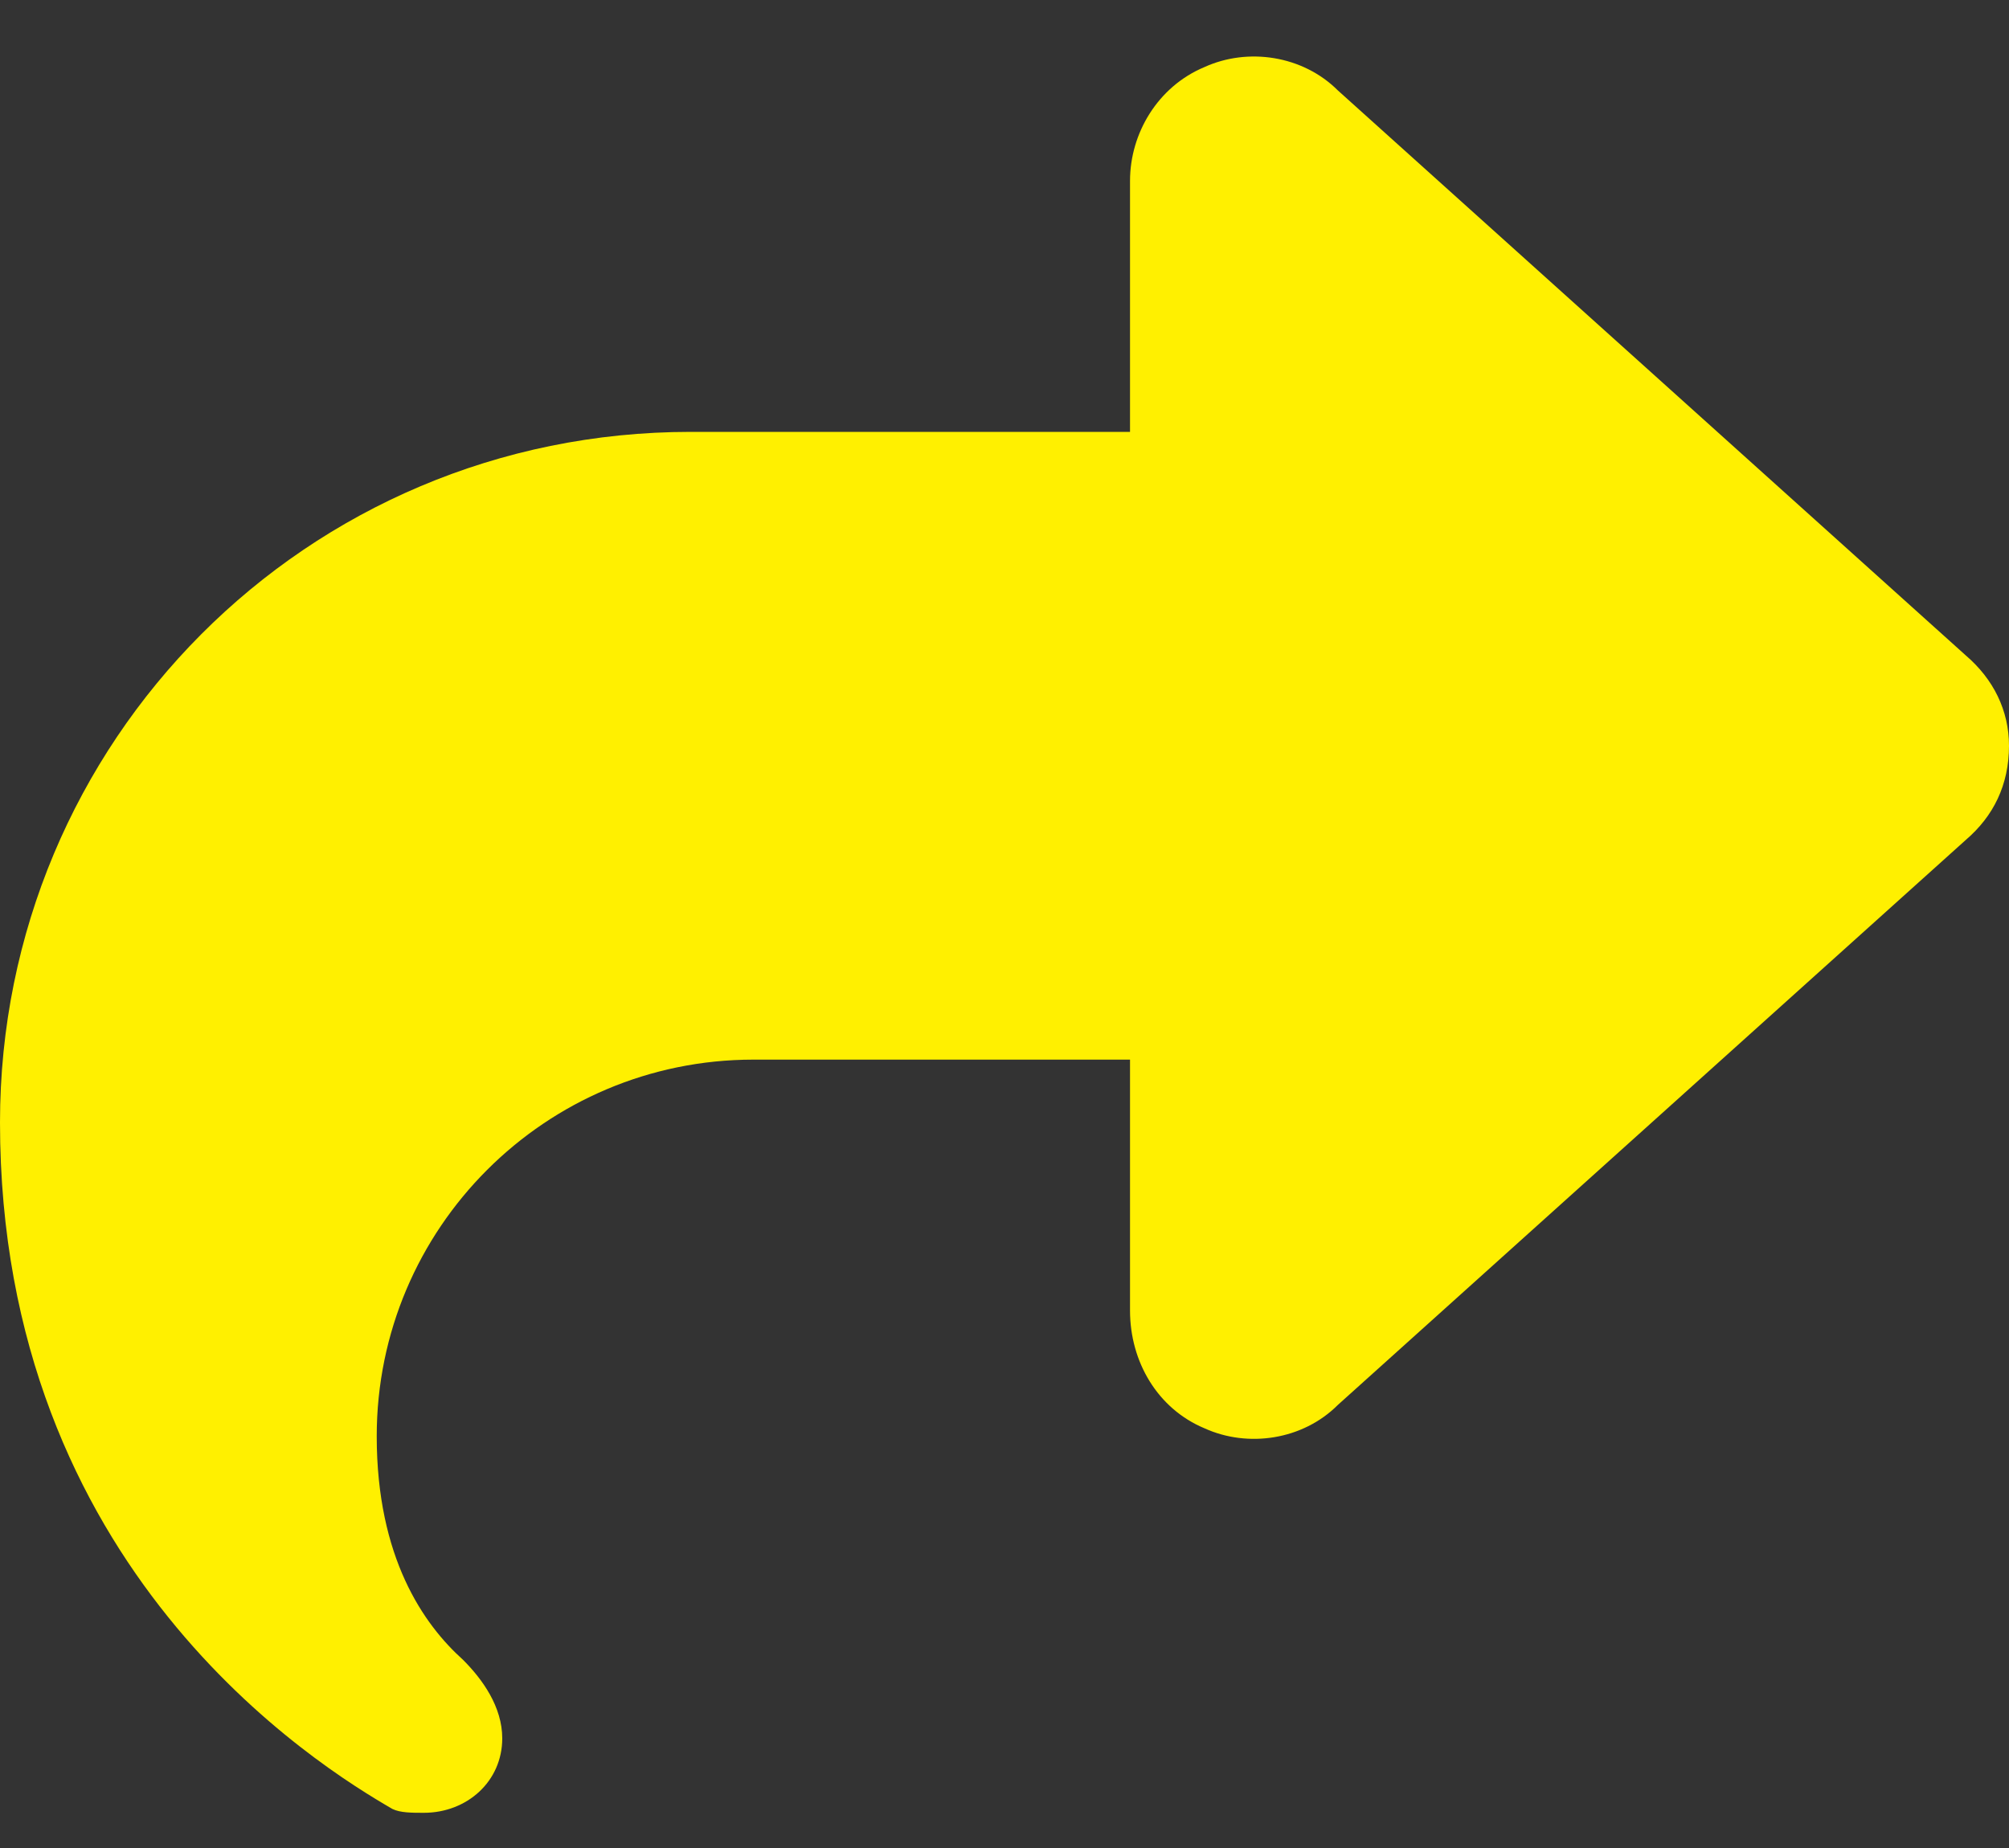
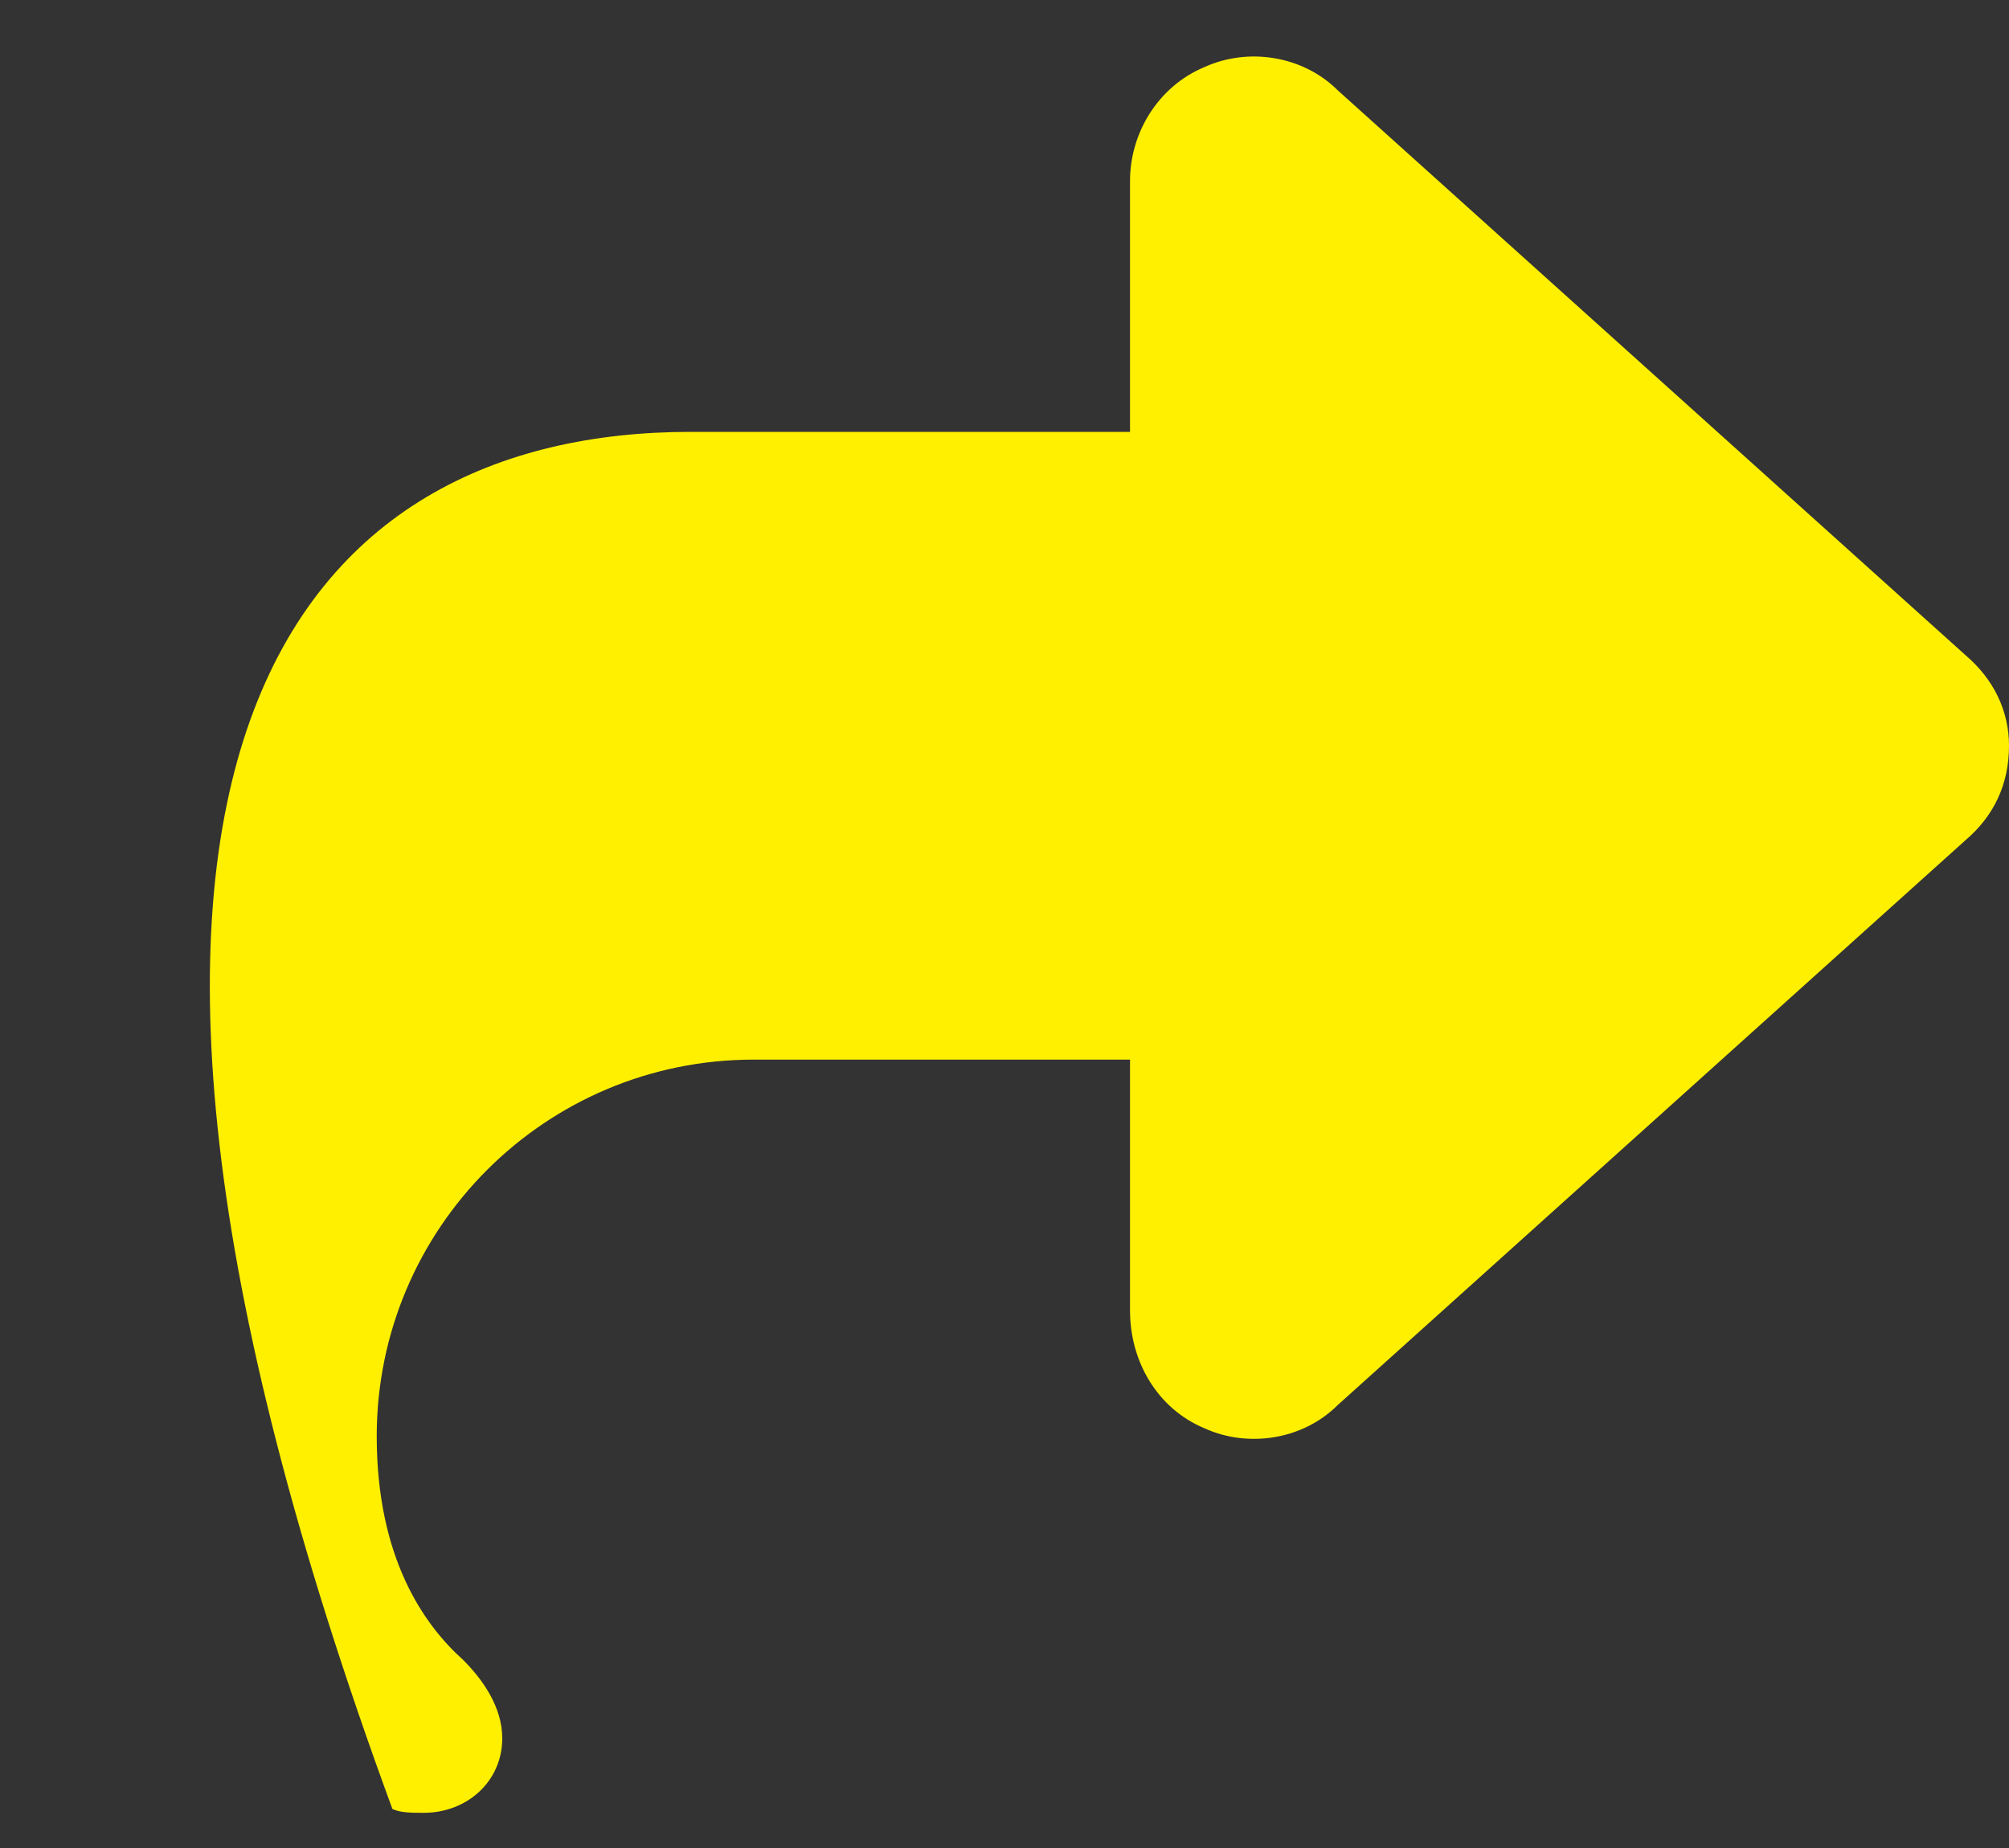
<svg xmlns="http://www.w3.org/2000/svg" width="25" height="23" viewBox="0 0 25 23" fill="none">
  <rect x="0" y="0" width="25" height="23" fill="#333333" stroke="none" />
-   <path d="M14.99 0.834C15.527 0.59 16.211 0.688 16.65 1.127L24.463 8.158C24.805 8.451 25 8.842 25 9.281C25 9.77 24.805 10.16 24.463 10.453L16.65 17.484C16.211 17.924 15.527 18.021 14.99 17.777C14.404 17.533 14.062 16.947 14.062 16.312V13.188H9.375C6.787 13.188 4.688 15.287 4.688 17.875C4.688 19.389 5.273 20.219 5.762 20.658C6.006 20.902 6.25 21.244 6.25 21.635C6.25 22.172 5.811 22.562 5.273 22.562C5.127 22.562 4.98 22.562 4.883 22.514C3.955 21.977 0 19.535 0 13.969C0 9.232 3.809 5.375 8.594 5.375H14.062V2.25C14.062 1.664 14.404 1.078 14.99 0.834Z" fill="#FFF000" />
+   <path d="M14.99 0.834C15.527 0.59 16.211 0.688 16.65 1.127L24.463 8.158C24.805 8.451 25 8.842 25 9.281C25 9.77 24.805 10.16 24.463 10.453L16.65 17.484C16.211 17.924 15.527 18.021 14.99 17.777C14.404 17.533 14.062 16.947 14.062 16.312V13.188H9.375C6.787 13.188 4.688 15.287 4.688 17.875C4.688 19.389 5.273 20.219 5.762 20.658C6.006 20.902 6.25 21.244 6.25 21.635C6.25 22.172 5.811 22.562 5.273 22.562C5.127 22.562 4.98 22.562 4.883 22.514C0 9.232 3.809 5.375 8.594 5.375H14.062V2.25C14.062 1.664 14.404 1.078 14.99 0.834Z" fill="#FFF000" />
</svg>